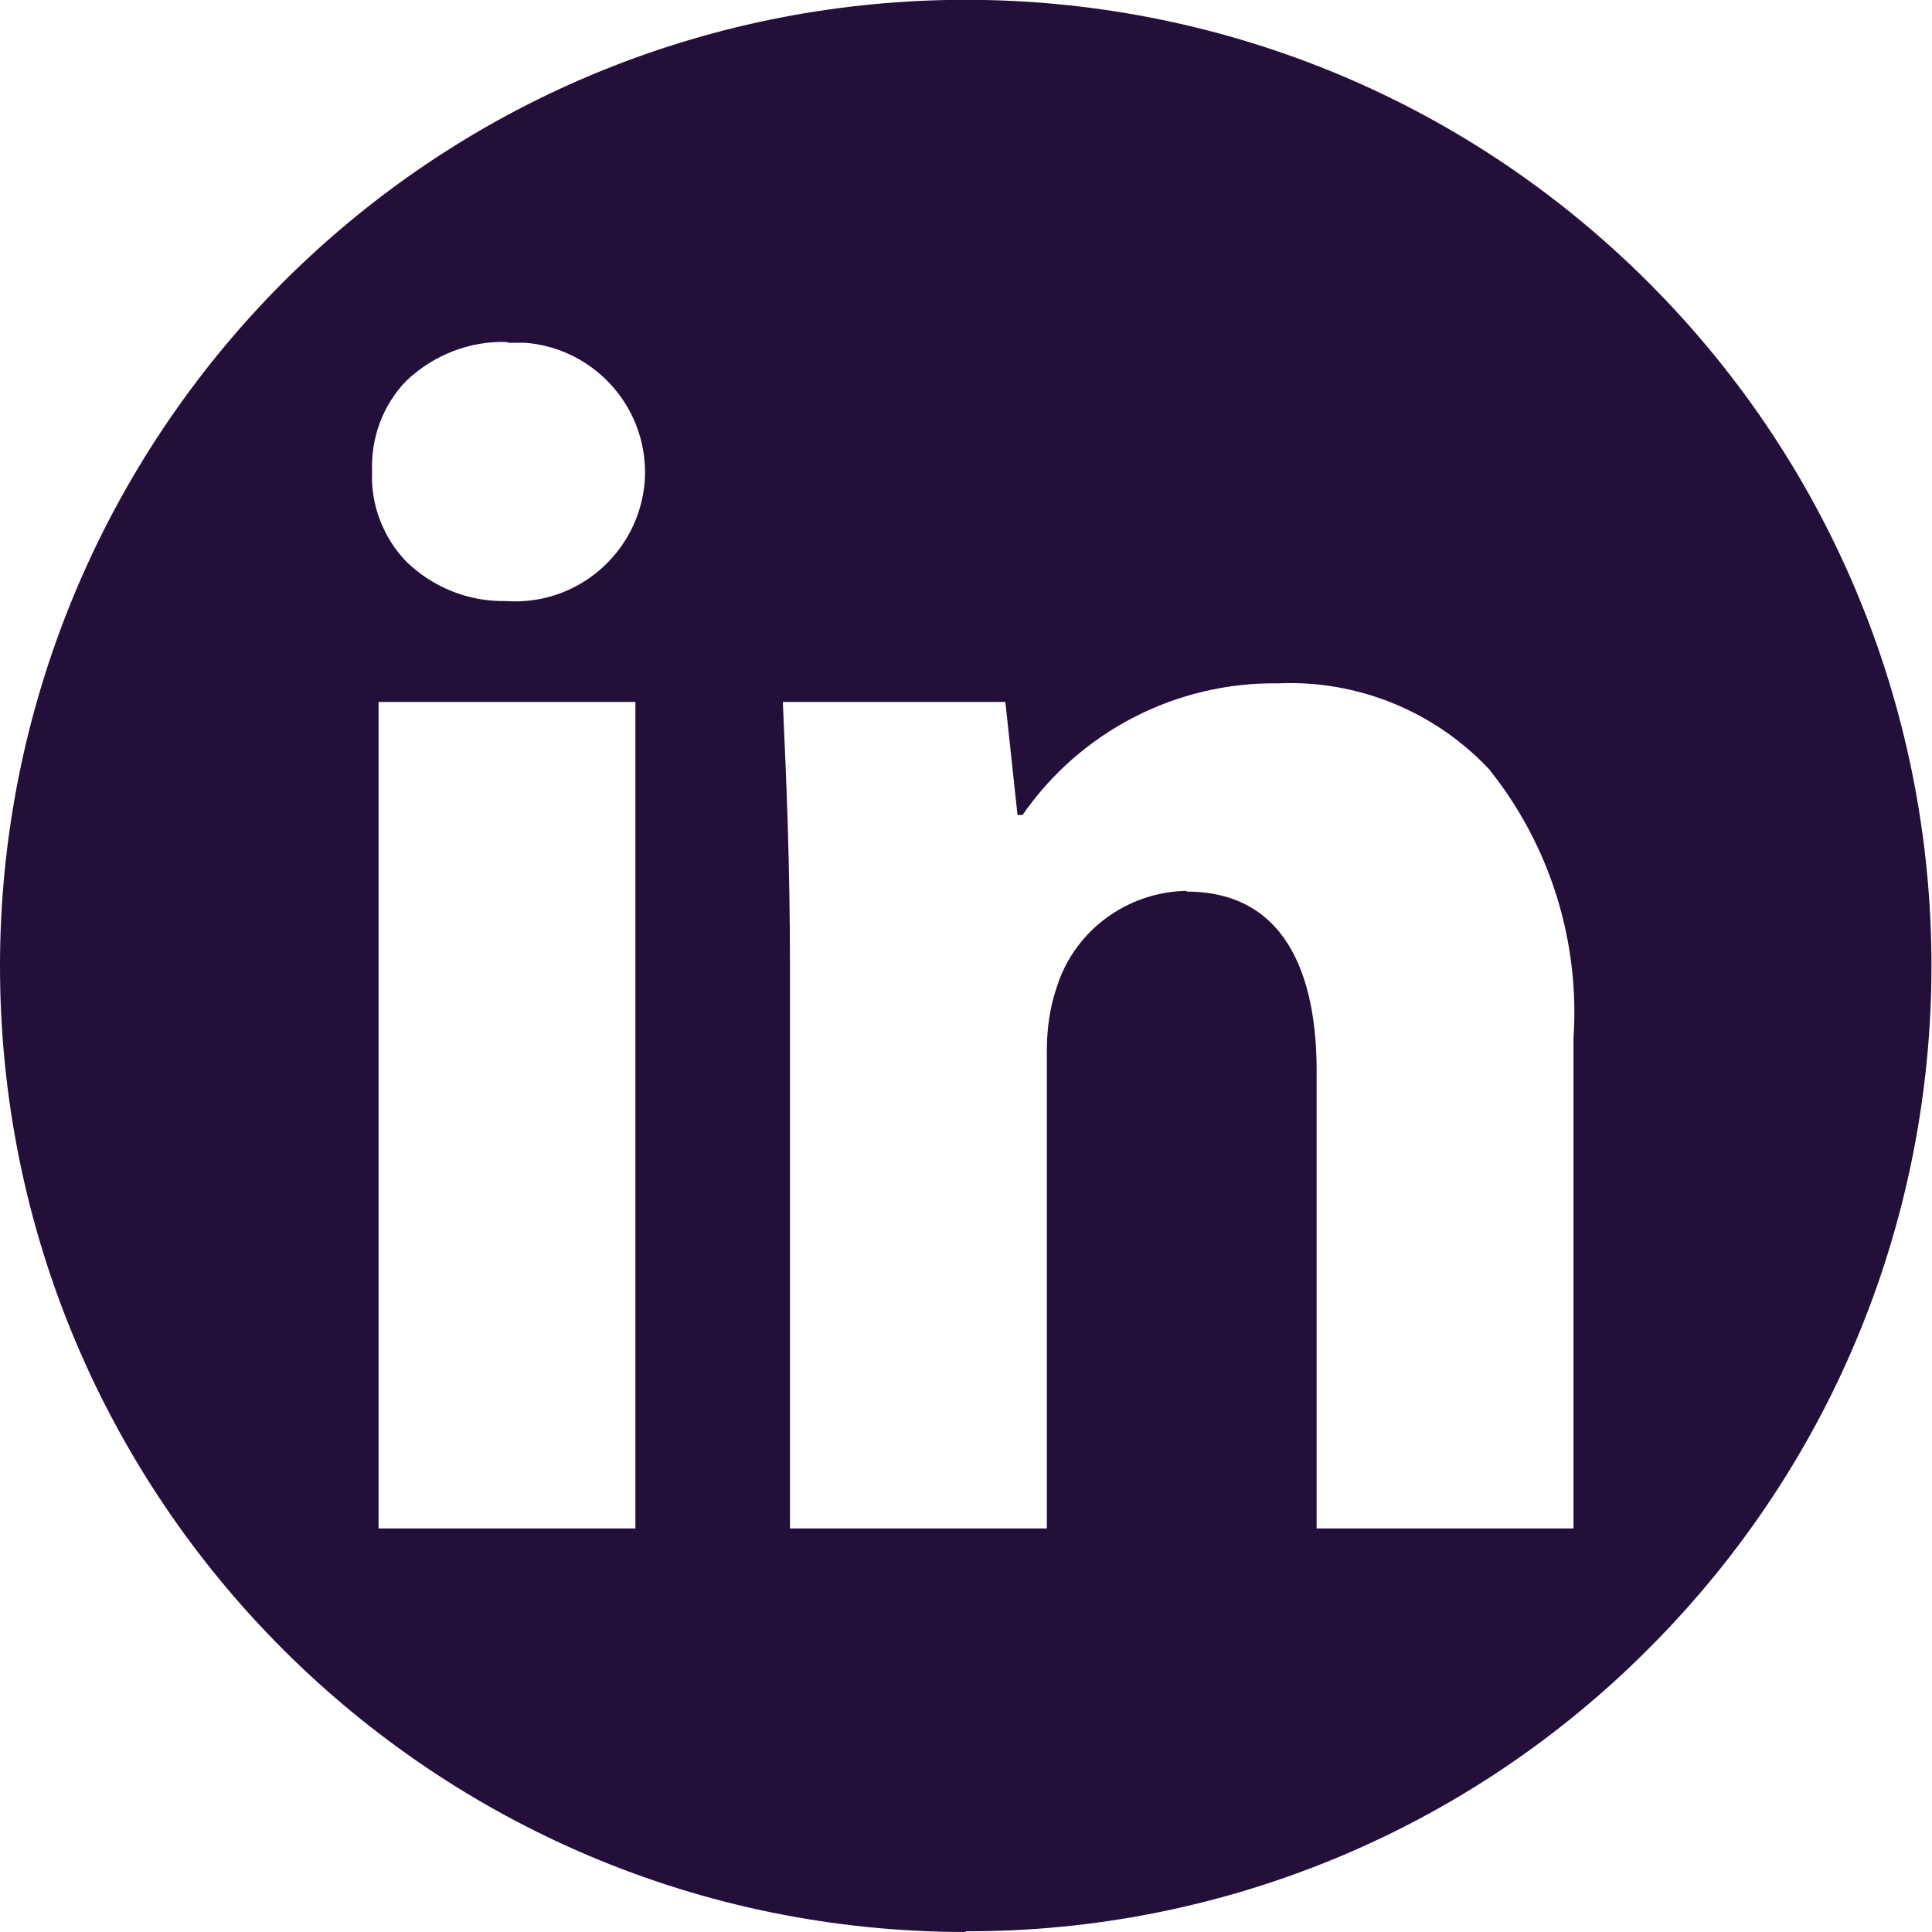
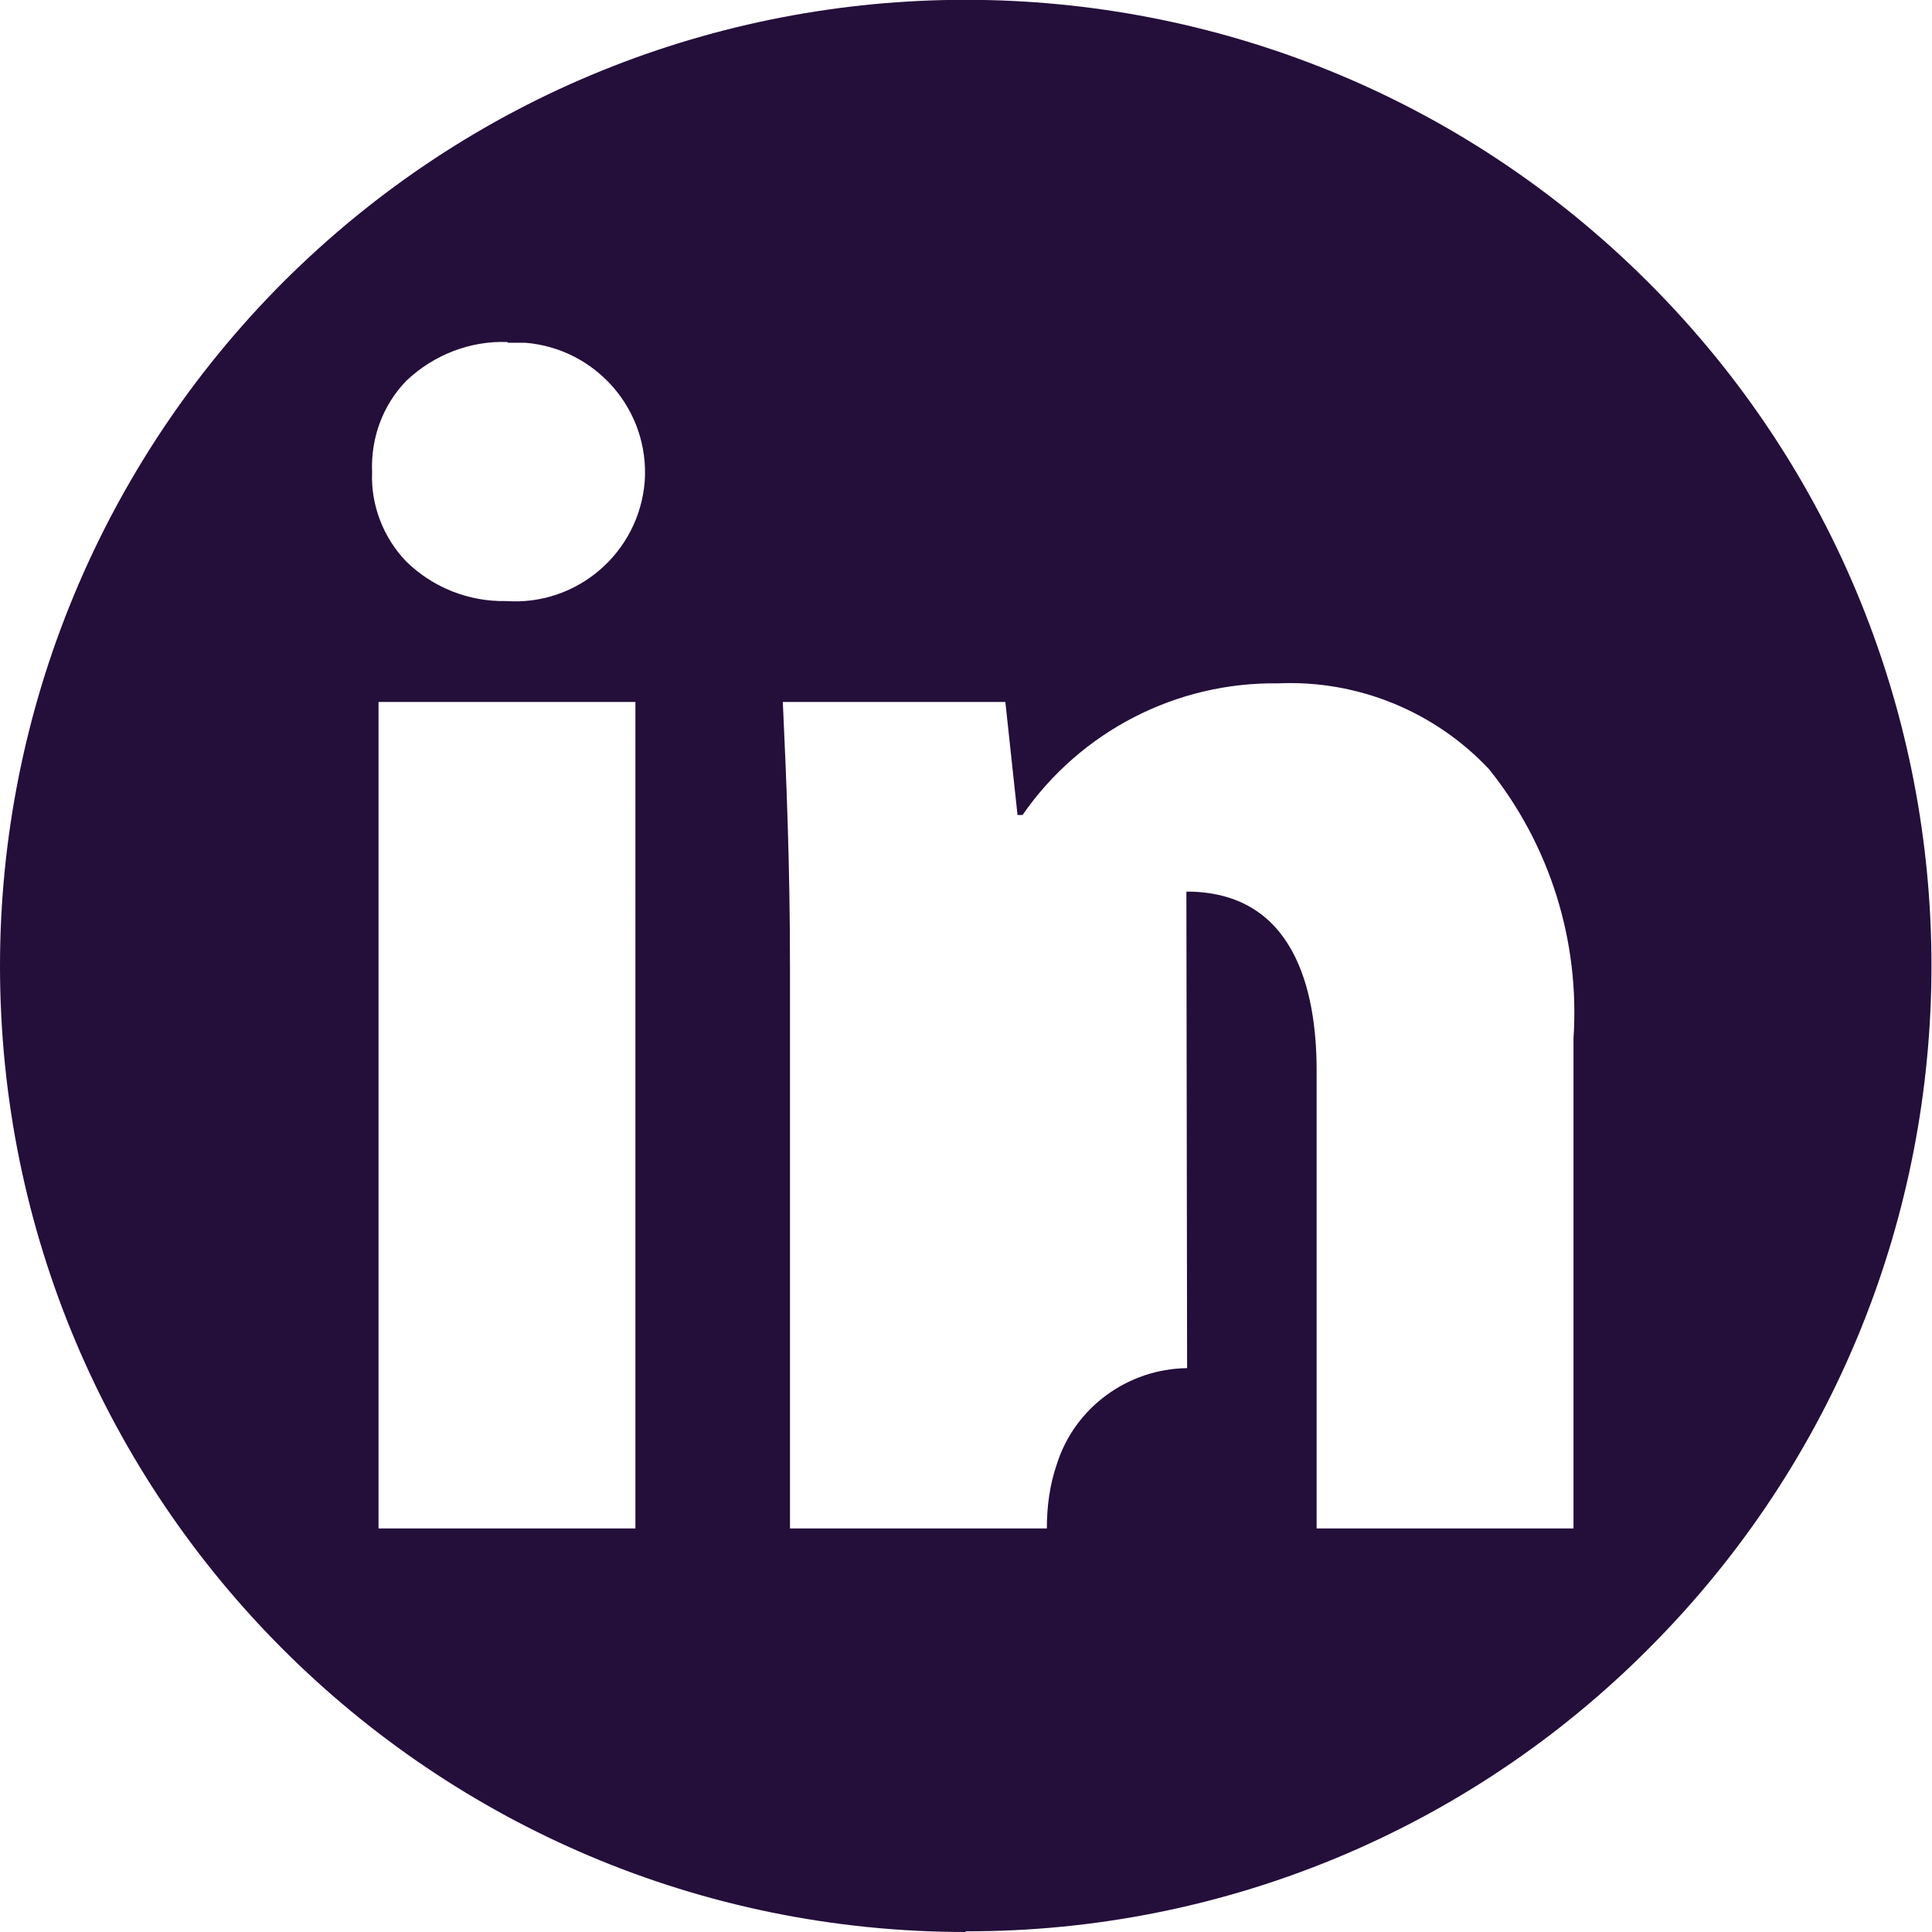
<svg xmlns="http://www.w3.org/2000/svg" id="Calque_1" data-name="Calque 1" width="27" height="27" viewBox="0 0 27 27">
  <defs>
    <style> .cls-1 { fill: #240e3a; } </style>
  </defs>
-   <path id="Soustraction_1" data-name="Soustraction 1" class="cls-1" d="M13.5,27C6.04,27,0,20.96,0,13.5,0,9.92,1.42,6.49,3.95,3.95c5.27-5.27,13.82-5.27,19.09,0,5.27,5.27,5.27,13.82,0,19.09-2.53,2.54-5.96,3.96-9.55,3.95Zm3.08-14.54c1.5,0,1.82,1.36,1.82,2.5v6.4h3.59v-6.85c.09-1.36-.33-2.7-1.18-3.76-.76-.81-1.84-1.25-2.95-1.2-1.42-.02-2.76,.67-3.57,1.84h-.07l-.17-1.58h-3.11c.05,1.08,.1,2.27,.1,3.68v7.87h3.59v-6.67c0-.31,.04-.61,.14-.9,.25-.79,.99-1.33,1.82-1.34Zm-11.29-2.65v11.55h3.59V9.81h-3.59Zm1.8-5.03c-.52-.02-1.03,.18-1.41,.54-.33,.34-.5,.8-.48,1.28-.02,.46,.16,.92,.48,1.25,.37,.36,.87,.56,1.39,.55,1,.07,1.86-.68,1.94-1.67,.07-1-.68-1.86-1.67-1.94-.08,0-.16,0-.24,0h0Z" />
+   <path id="Soustraction_1" data-name="Soustraction 1" class="cls-1" d="M13.5,27C6.04,27,0,20.96,0,13.5,0,9.92,1.42,6.49,3.95,3.95c5.27-5.27,13.82-5.27,19.09,0,5.27,5.27,5.27,13.82,0,19.09-2.53,2.54-5.96,3.96-9.55,3.95Zm3.08-14.54c1.5,0,1.82,1.36,1.82,2.5v6.4h3.59v-6.85c.09-1.36-.33-2.7-1.18-3.76-.76-.81-1.84-1.25-2.95-1.2-1.42-.02-2.76,.67-3.57,1.84h-.07l-.17-1.58h-3.11c.05,1.08,.1,2.27,.1,3.68v7.87h3.59c0-.31,.04-.61,.14-.9,.25-.79,.99-1.33,1.82-1.34Zm-11.29-2.65v11.55h3.59V9.81h-3.59Zm1.8-5.03c-.52-.02-1.03,.18-1.41,.54-.33,.34-.5,.8-.48,1.28-.02,.46,.16,.92,.48,1.25,.37,.36,.87,.56,1.39,.55,1,.07,1.86-.68,1.94-1.67,.07-1-.68-1.86-1.67-1.94-.08,0-.16,0-.24,0h0Z" />
</svg>